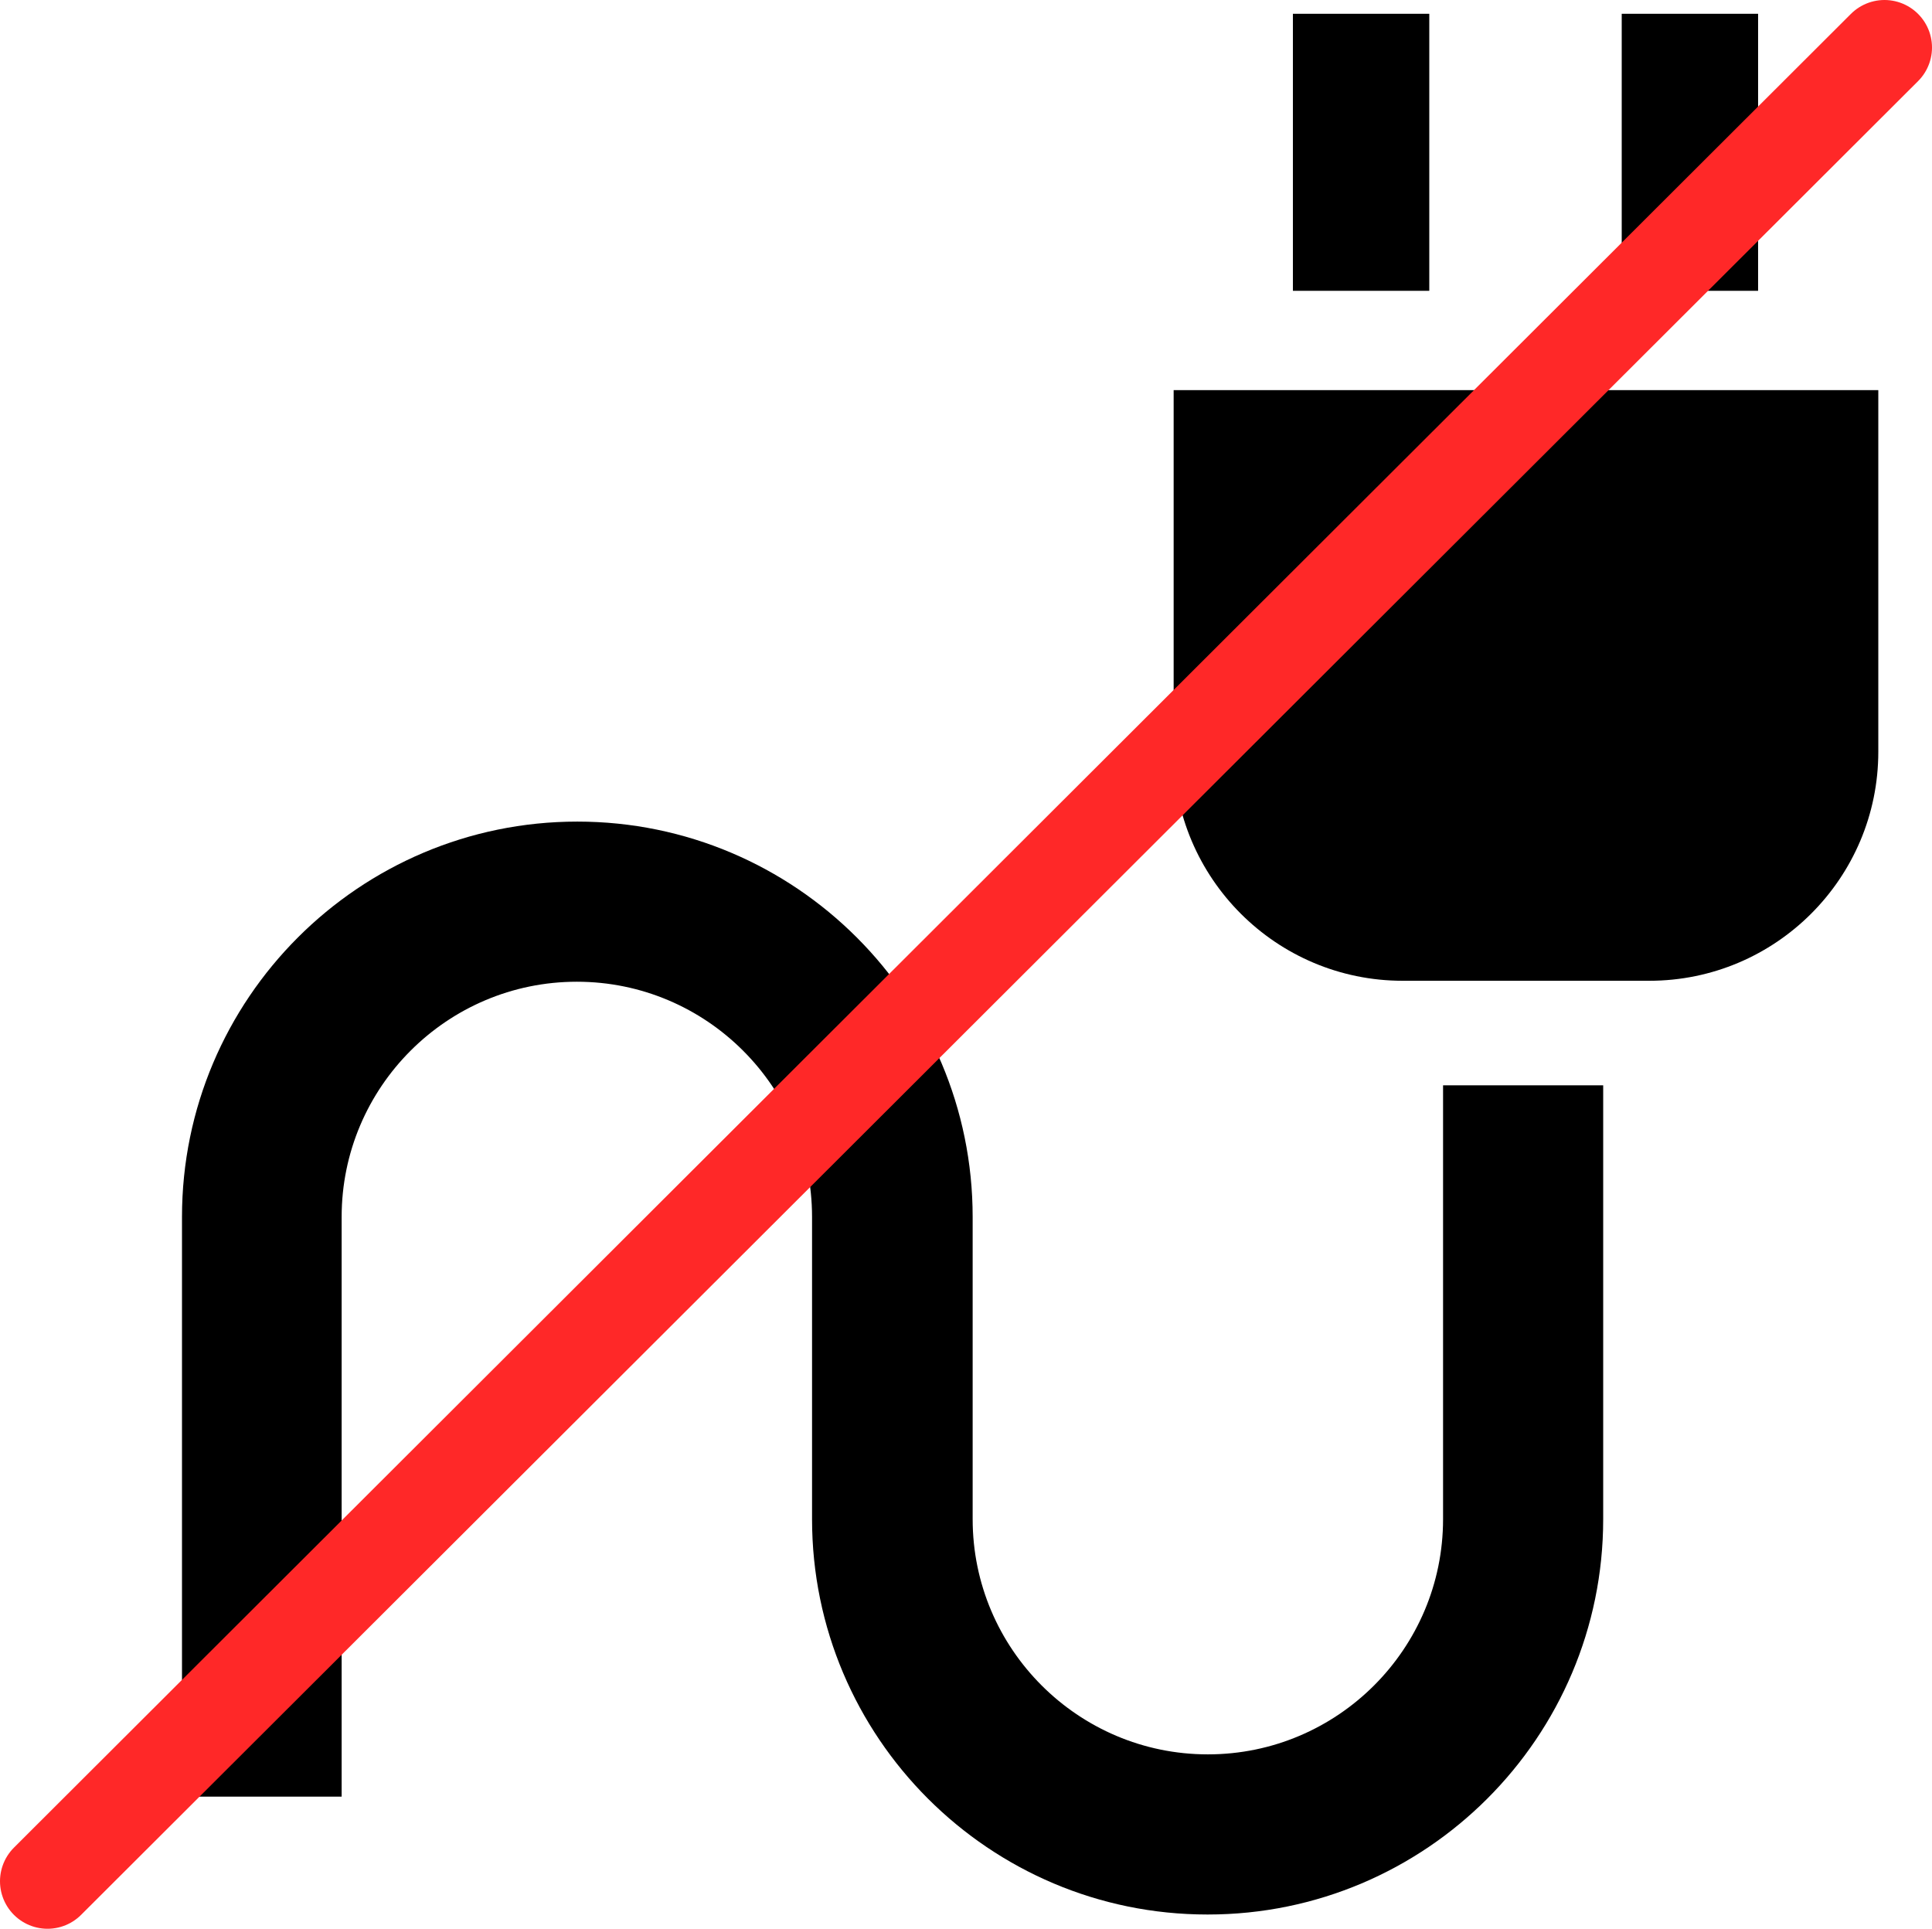
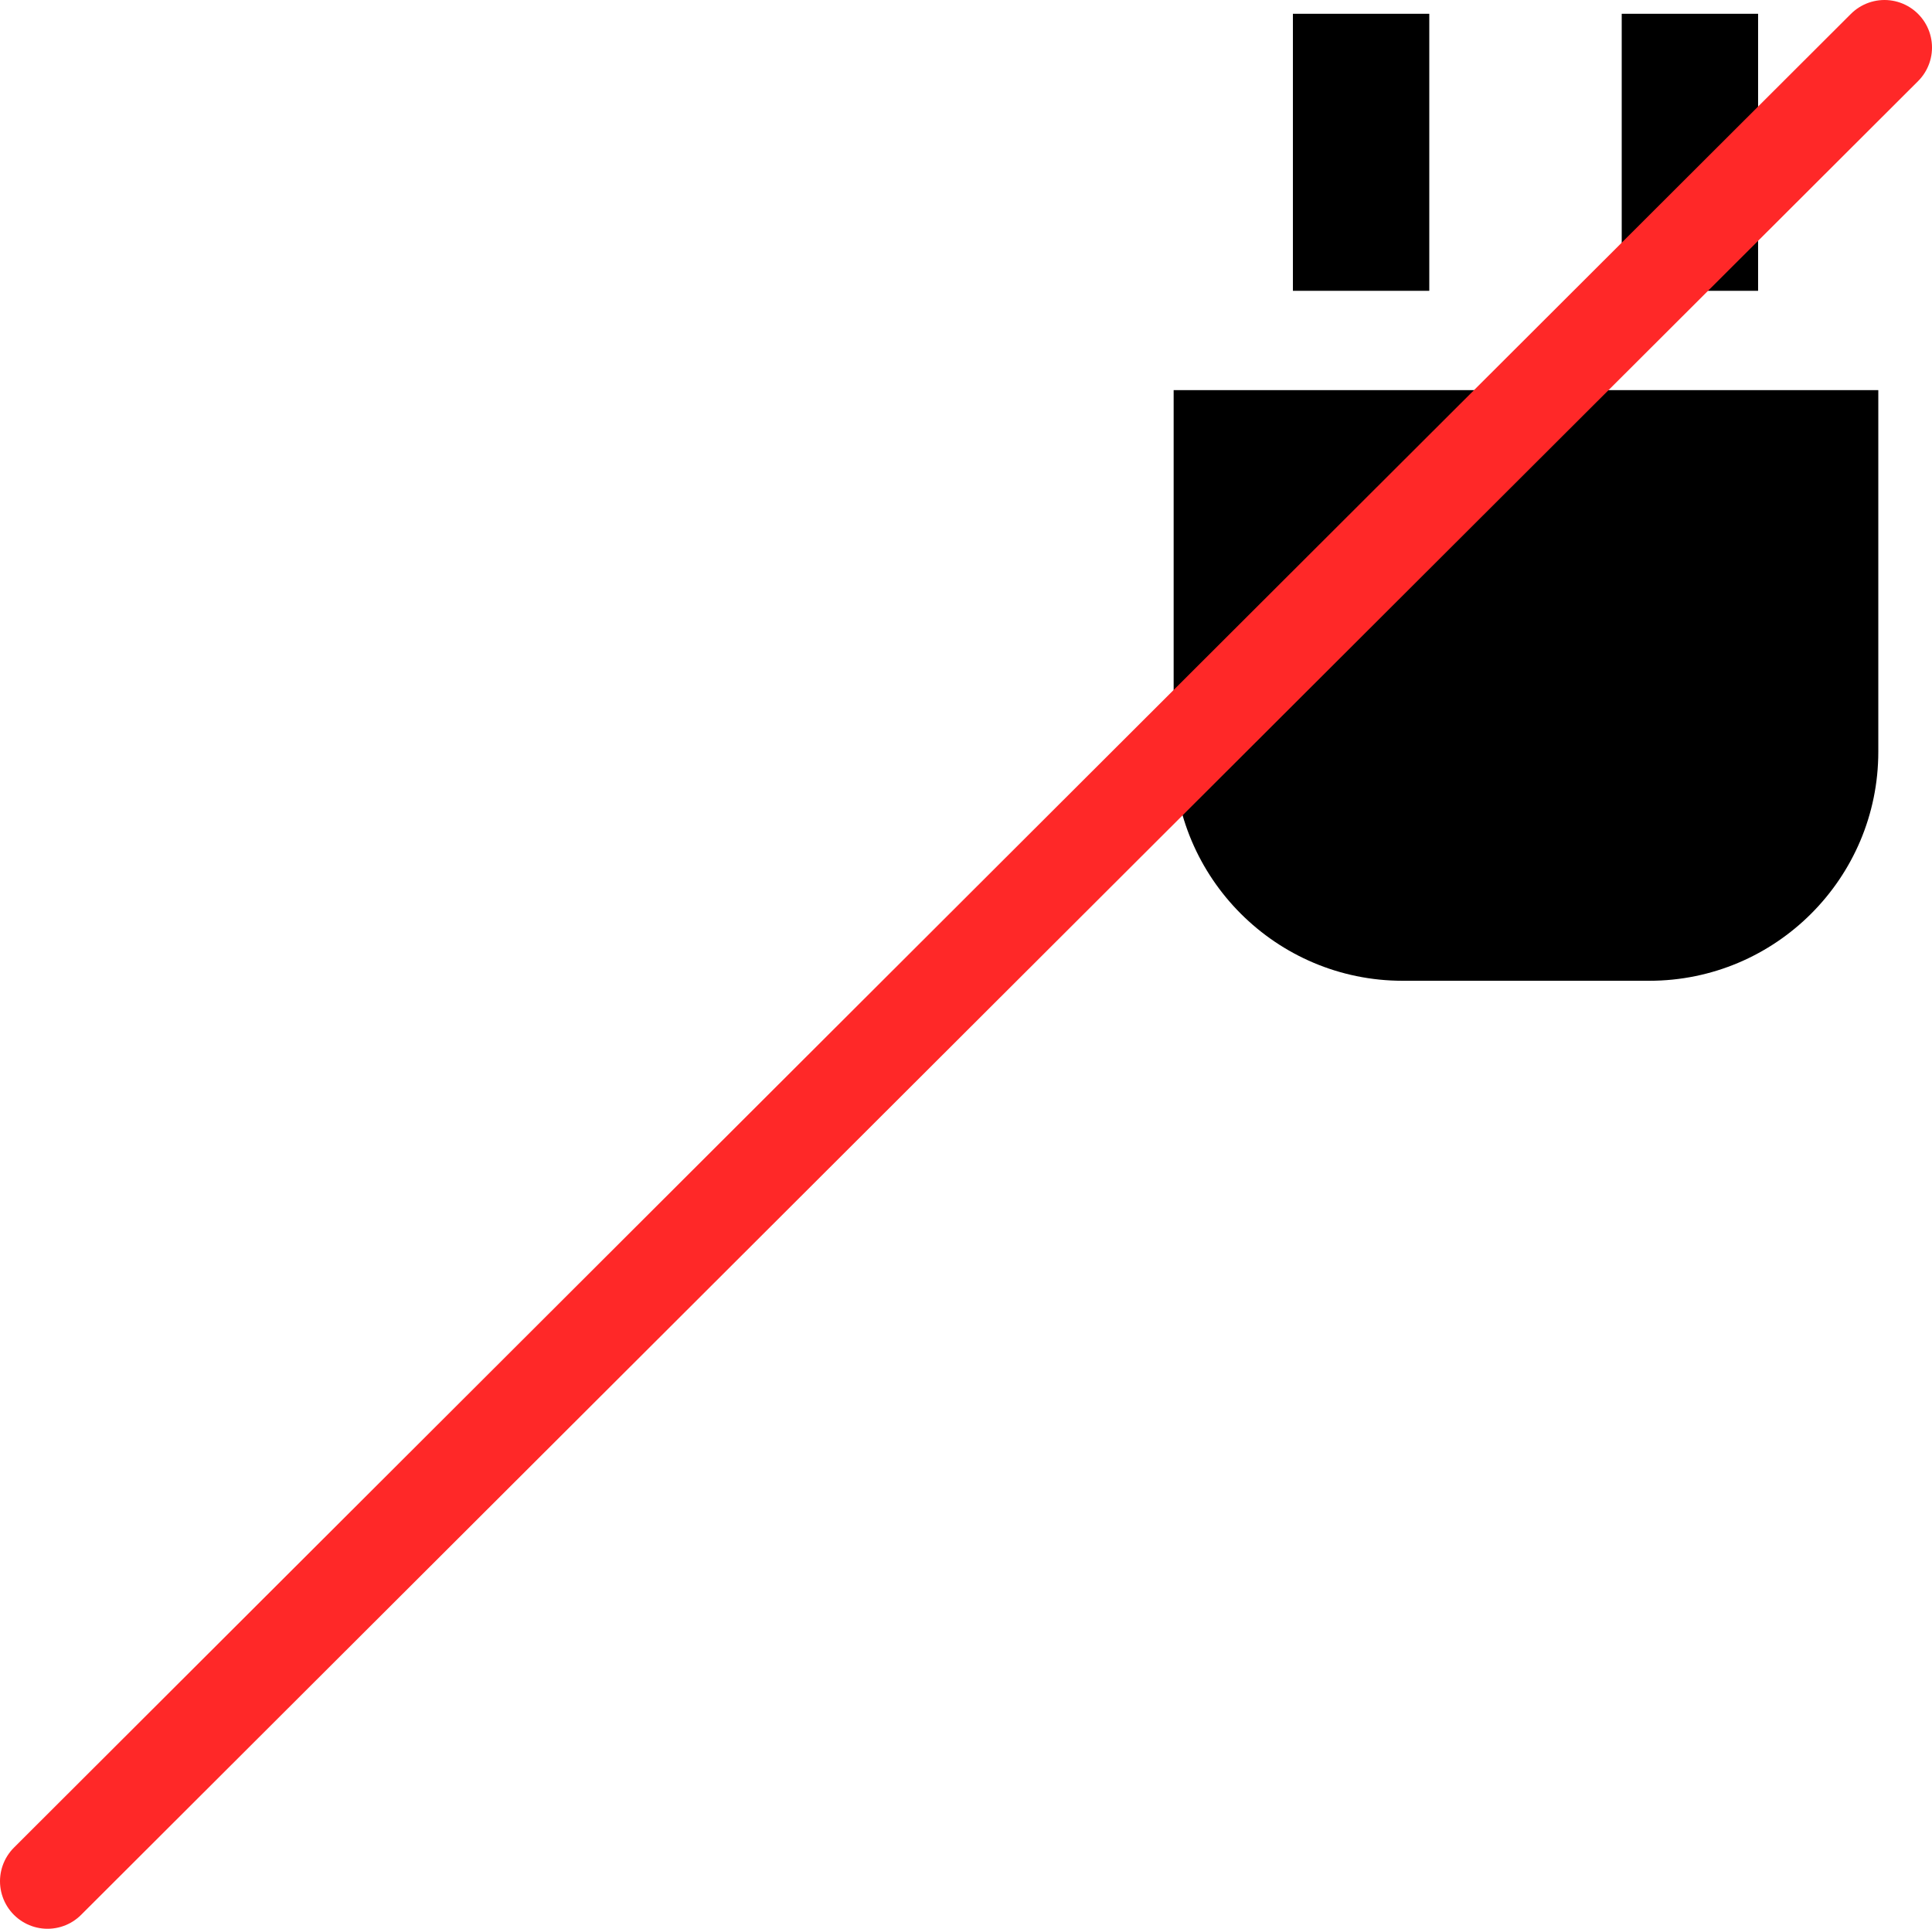
<svg xmlns="http://www.w3.org/2000/svg" id="_レイヤー_2" viewBox="0 0 40.66 40.59">
  <defs>
    <style>.cls-1{fill:none;stroke:#ff2828;stroke-linecap:round;stroke-miterlimit:10;stroke-width:2px;}</style>
  </defs>
  <g id="layout">
    <path d="M29.52,20.64c-2.66,0-4.82-2.16-4.82-4.82v-7.61h14.83v7.61c0,2.66-2.16,4.82-4.82,4.82h-5.18Z" />
-     <path d="M25.41,40.29c-4.59,0-8.32-3.73-8.32-8.32v-6.36c0-2.73-2.22-4.95-4.95-4.95s-4.95,2.22-4.95,4.95v12.2h-3.36v-12.2c0-4.59,3.73-8.32,8.32-8.32s8.32,3.73,8.32,8.32v6.36c0,2.73,2.22,4.95,4.95,4.95s4.95-2.22,4.95-4.95v-9.13h3.37v9.13c0,4.59-3.73,8.32-8.32,8.32Z" />
    <rect x="27.21" y=".29" width="2.87" height="5.83" />
    <rect x="34.13" y=".29" width="2.87" height="5.83" />
    <line class="cls-1" x1="1" y1="39.59" x2="39.66" y2="1" />
  </g>
</svg>